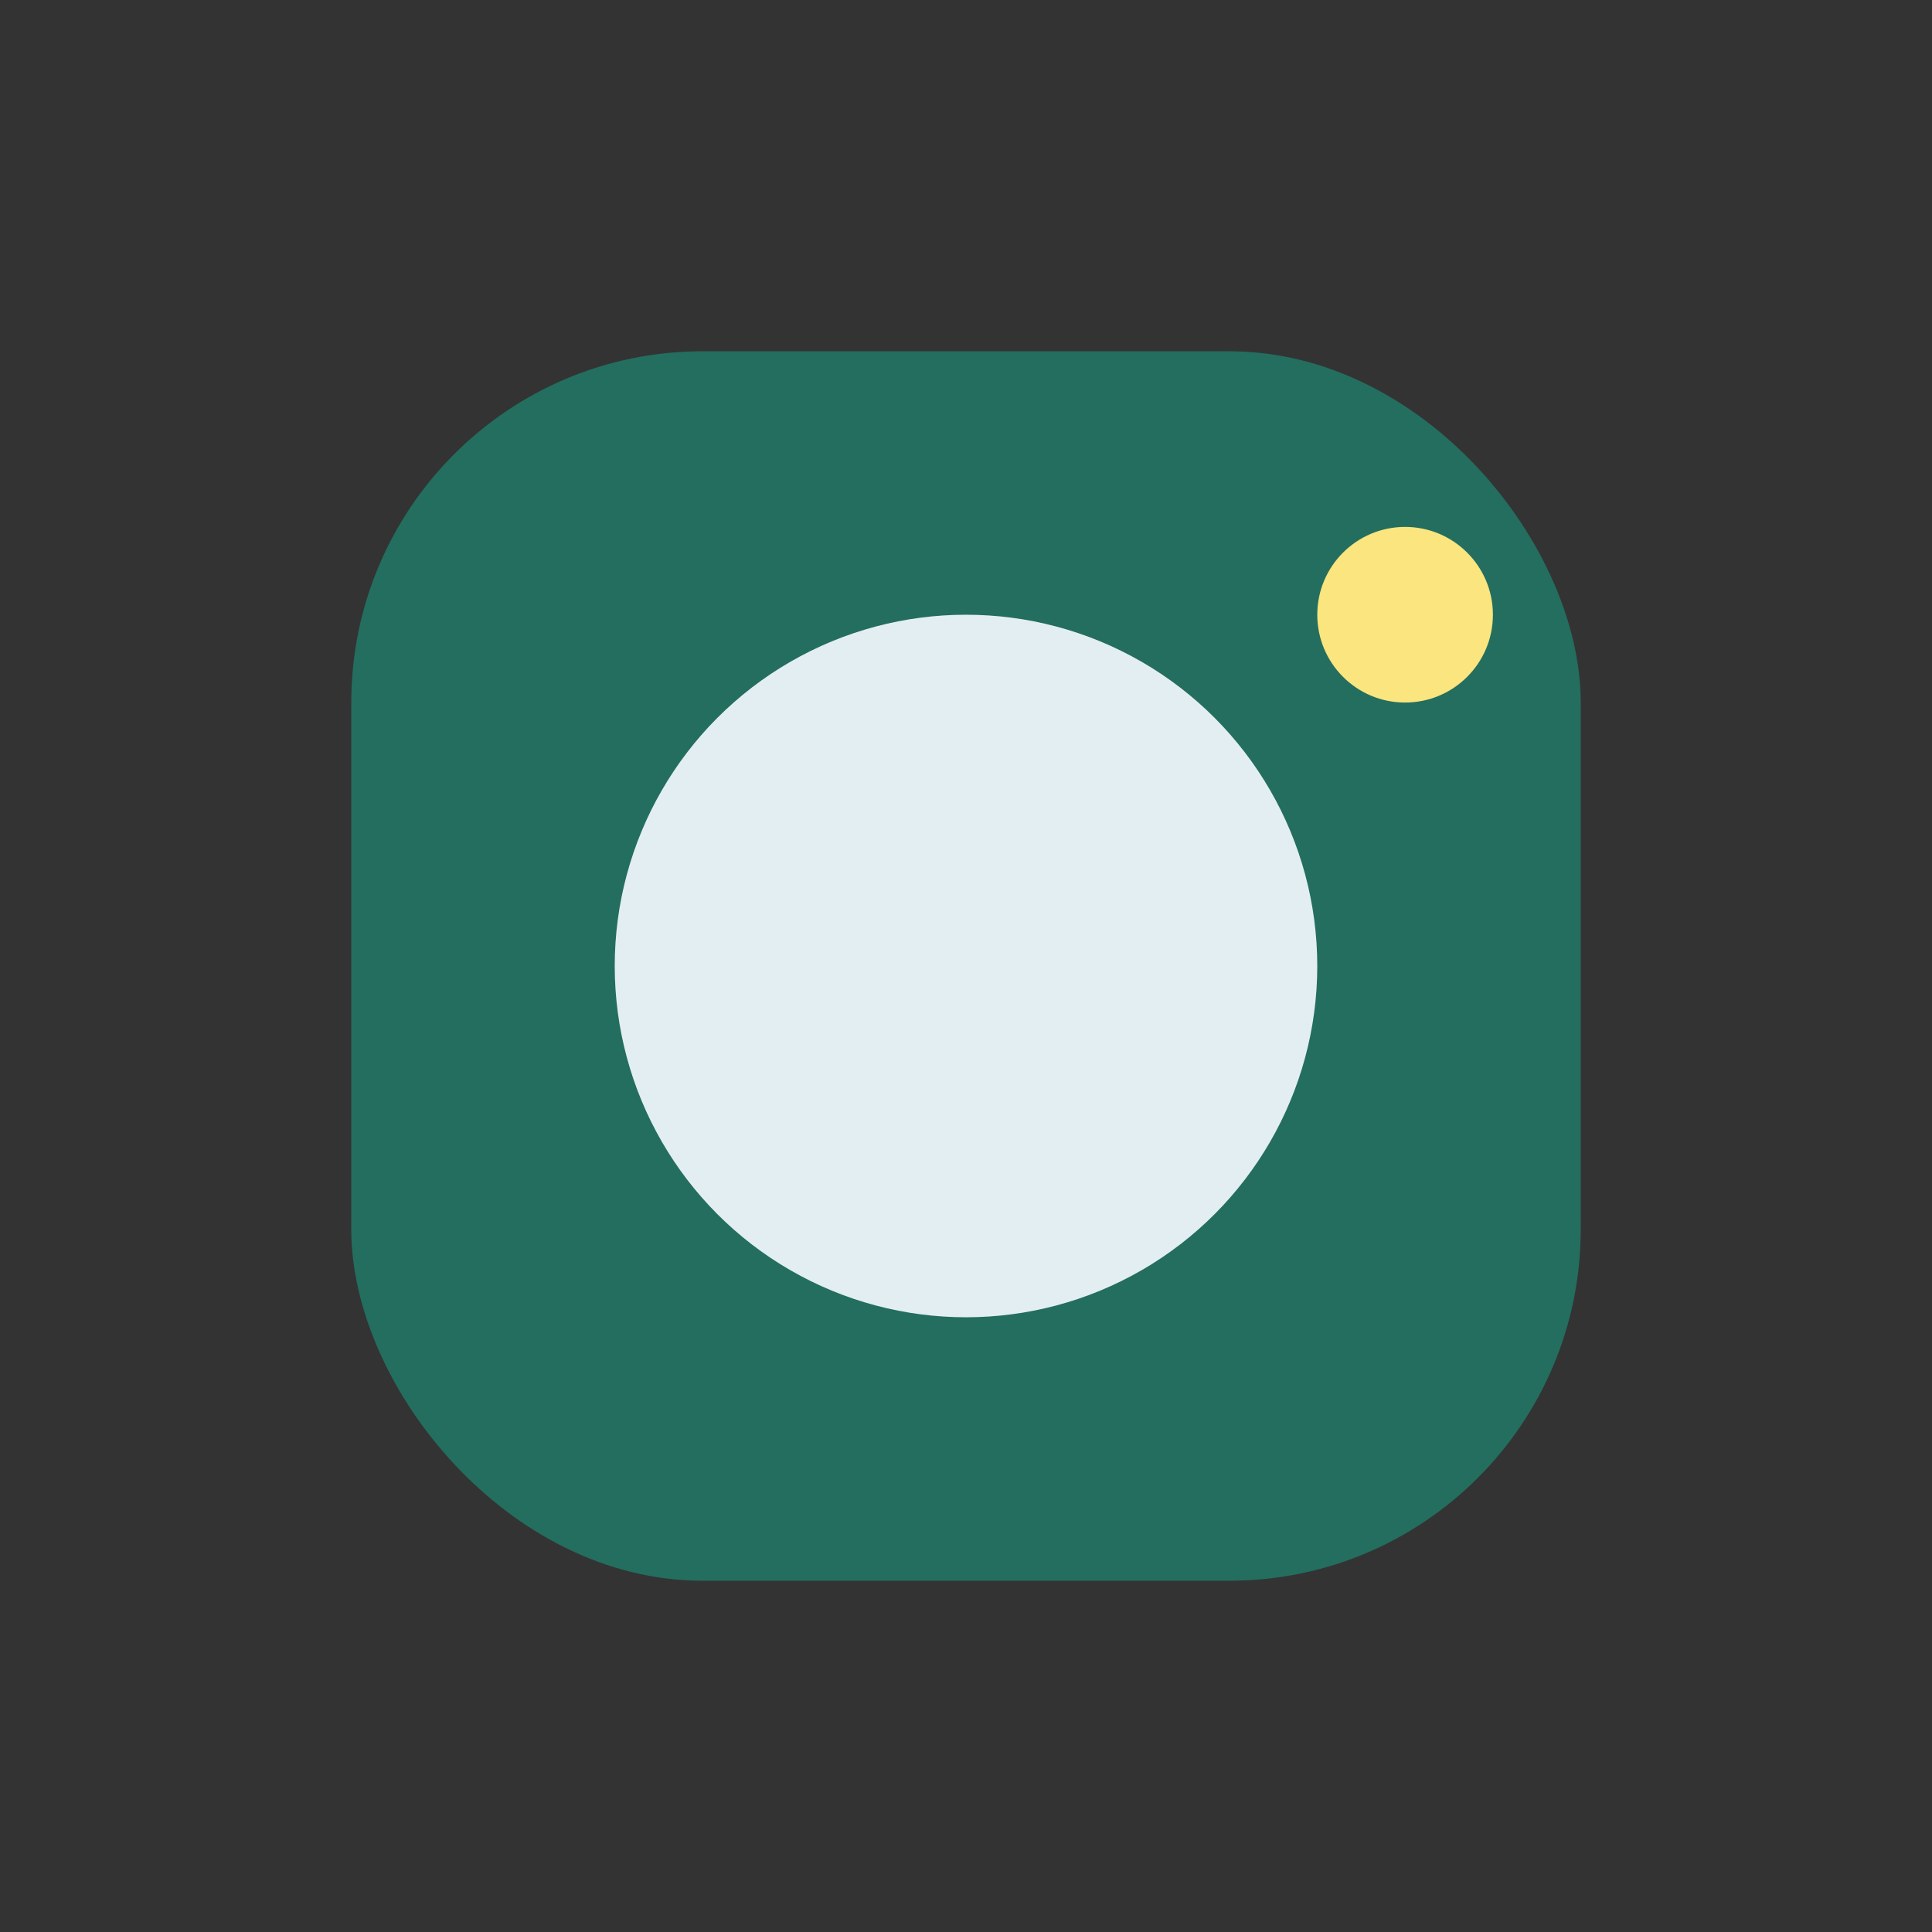
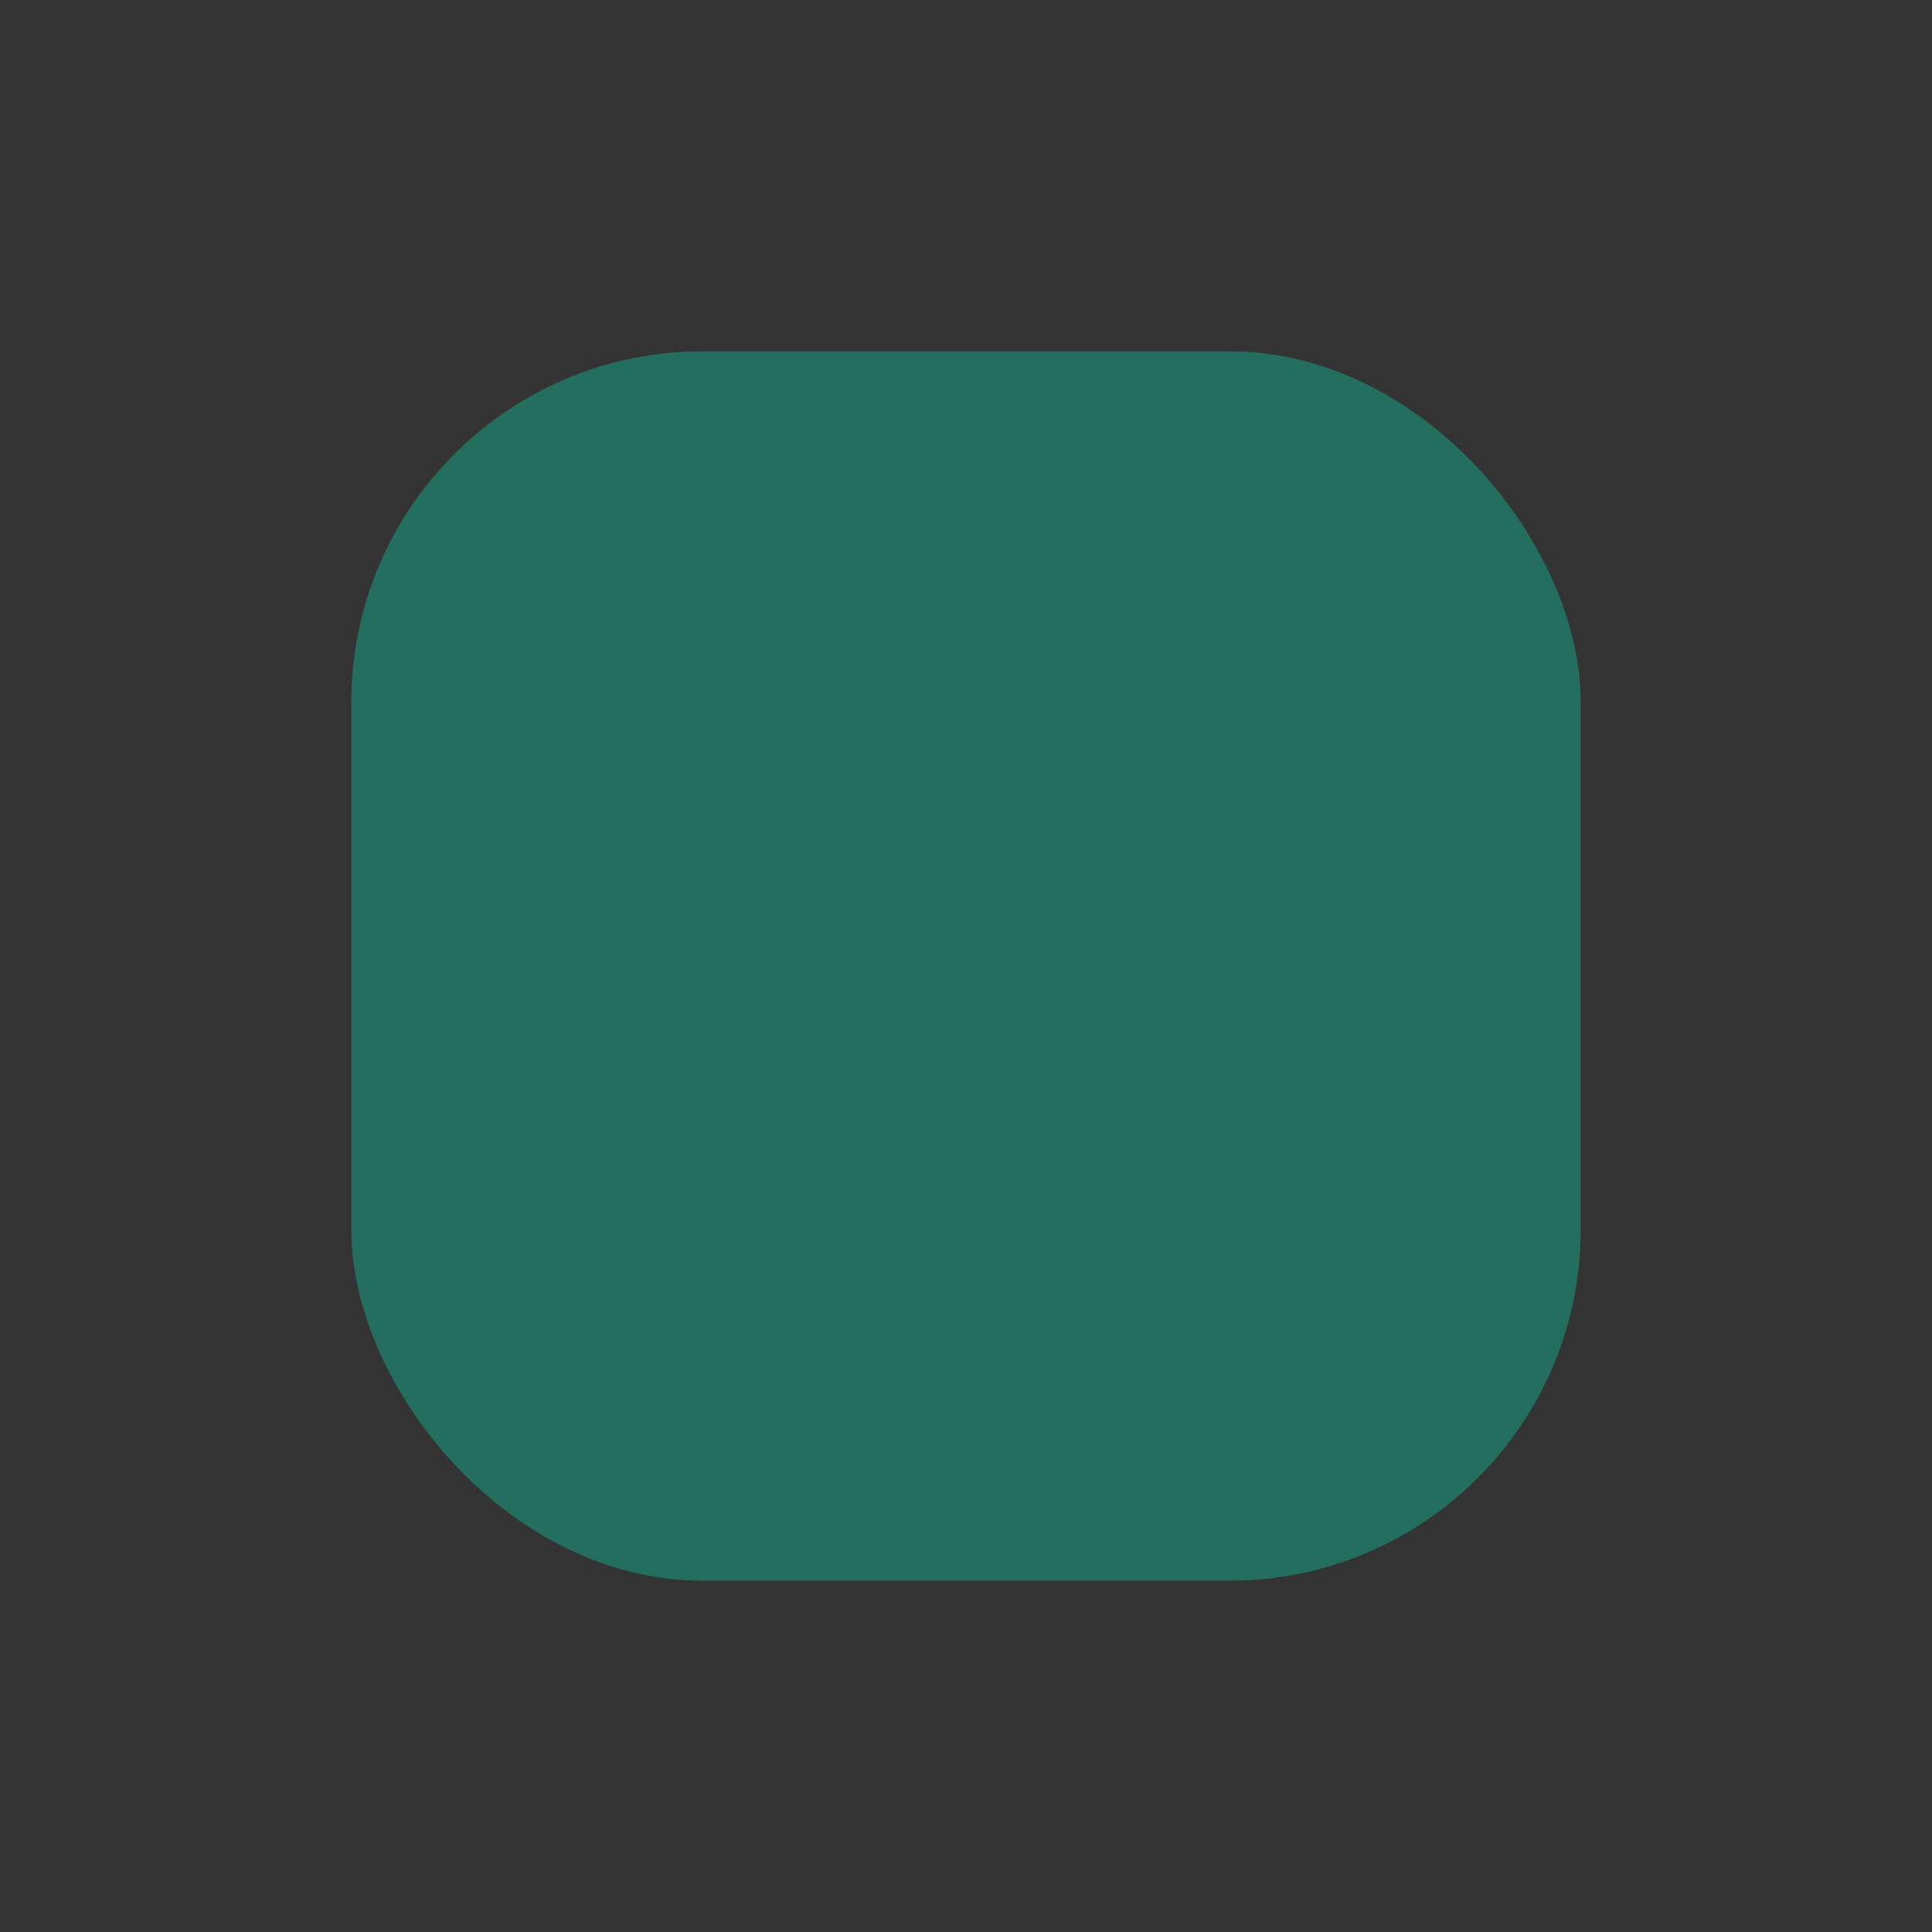
<svg xmlns="http://www.w3.org/2000/svg" width="22" height="22" viewBox="0 0 22 22">
  <rect x="0" y="0" width="22" height="22" fill="#333333" stroke="none" />
  <rect x="4" y="4" width="14" height="14" rx="4" fill="#236E5F" />
-   <circle cx="11" cy="11" r="4" fill="#E3EEF2" />
-   <circle cx="16" cy="7" r="1" fill="#FAE57E" />
</svg>